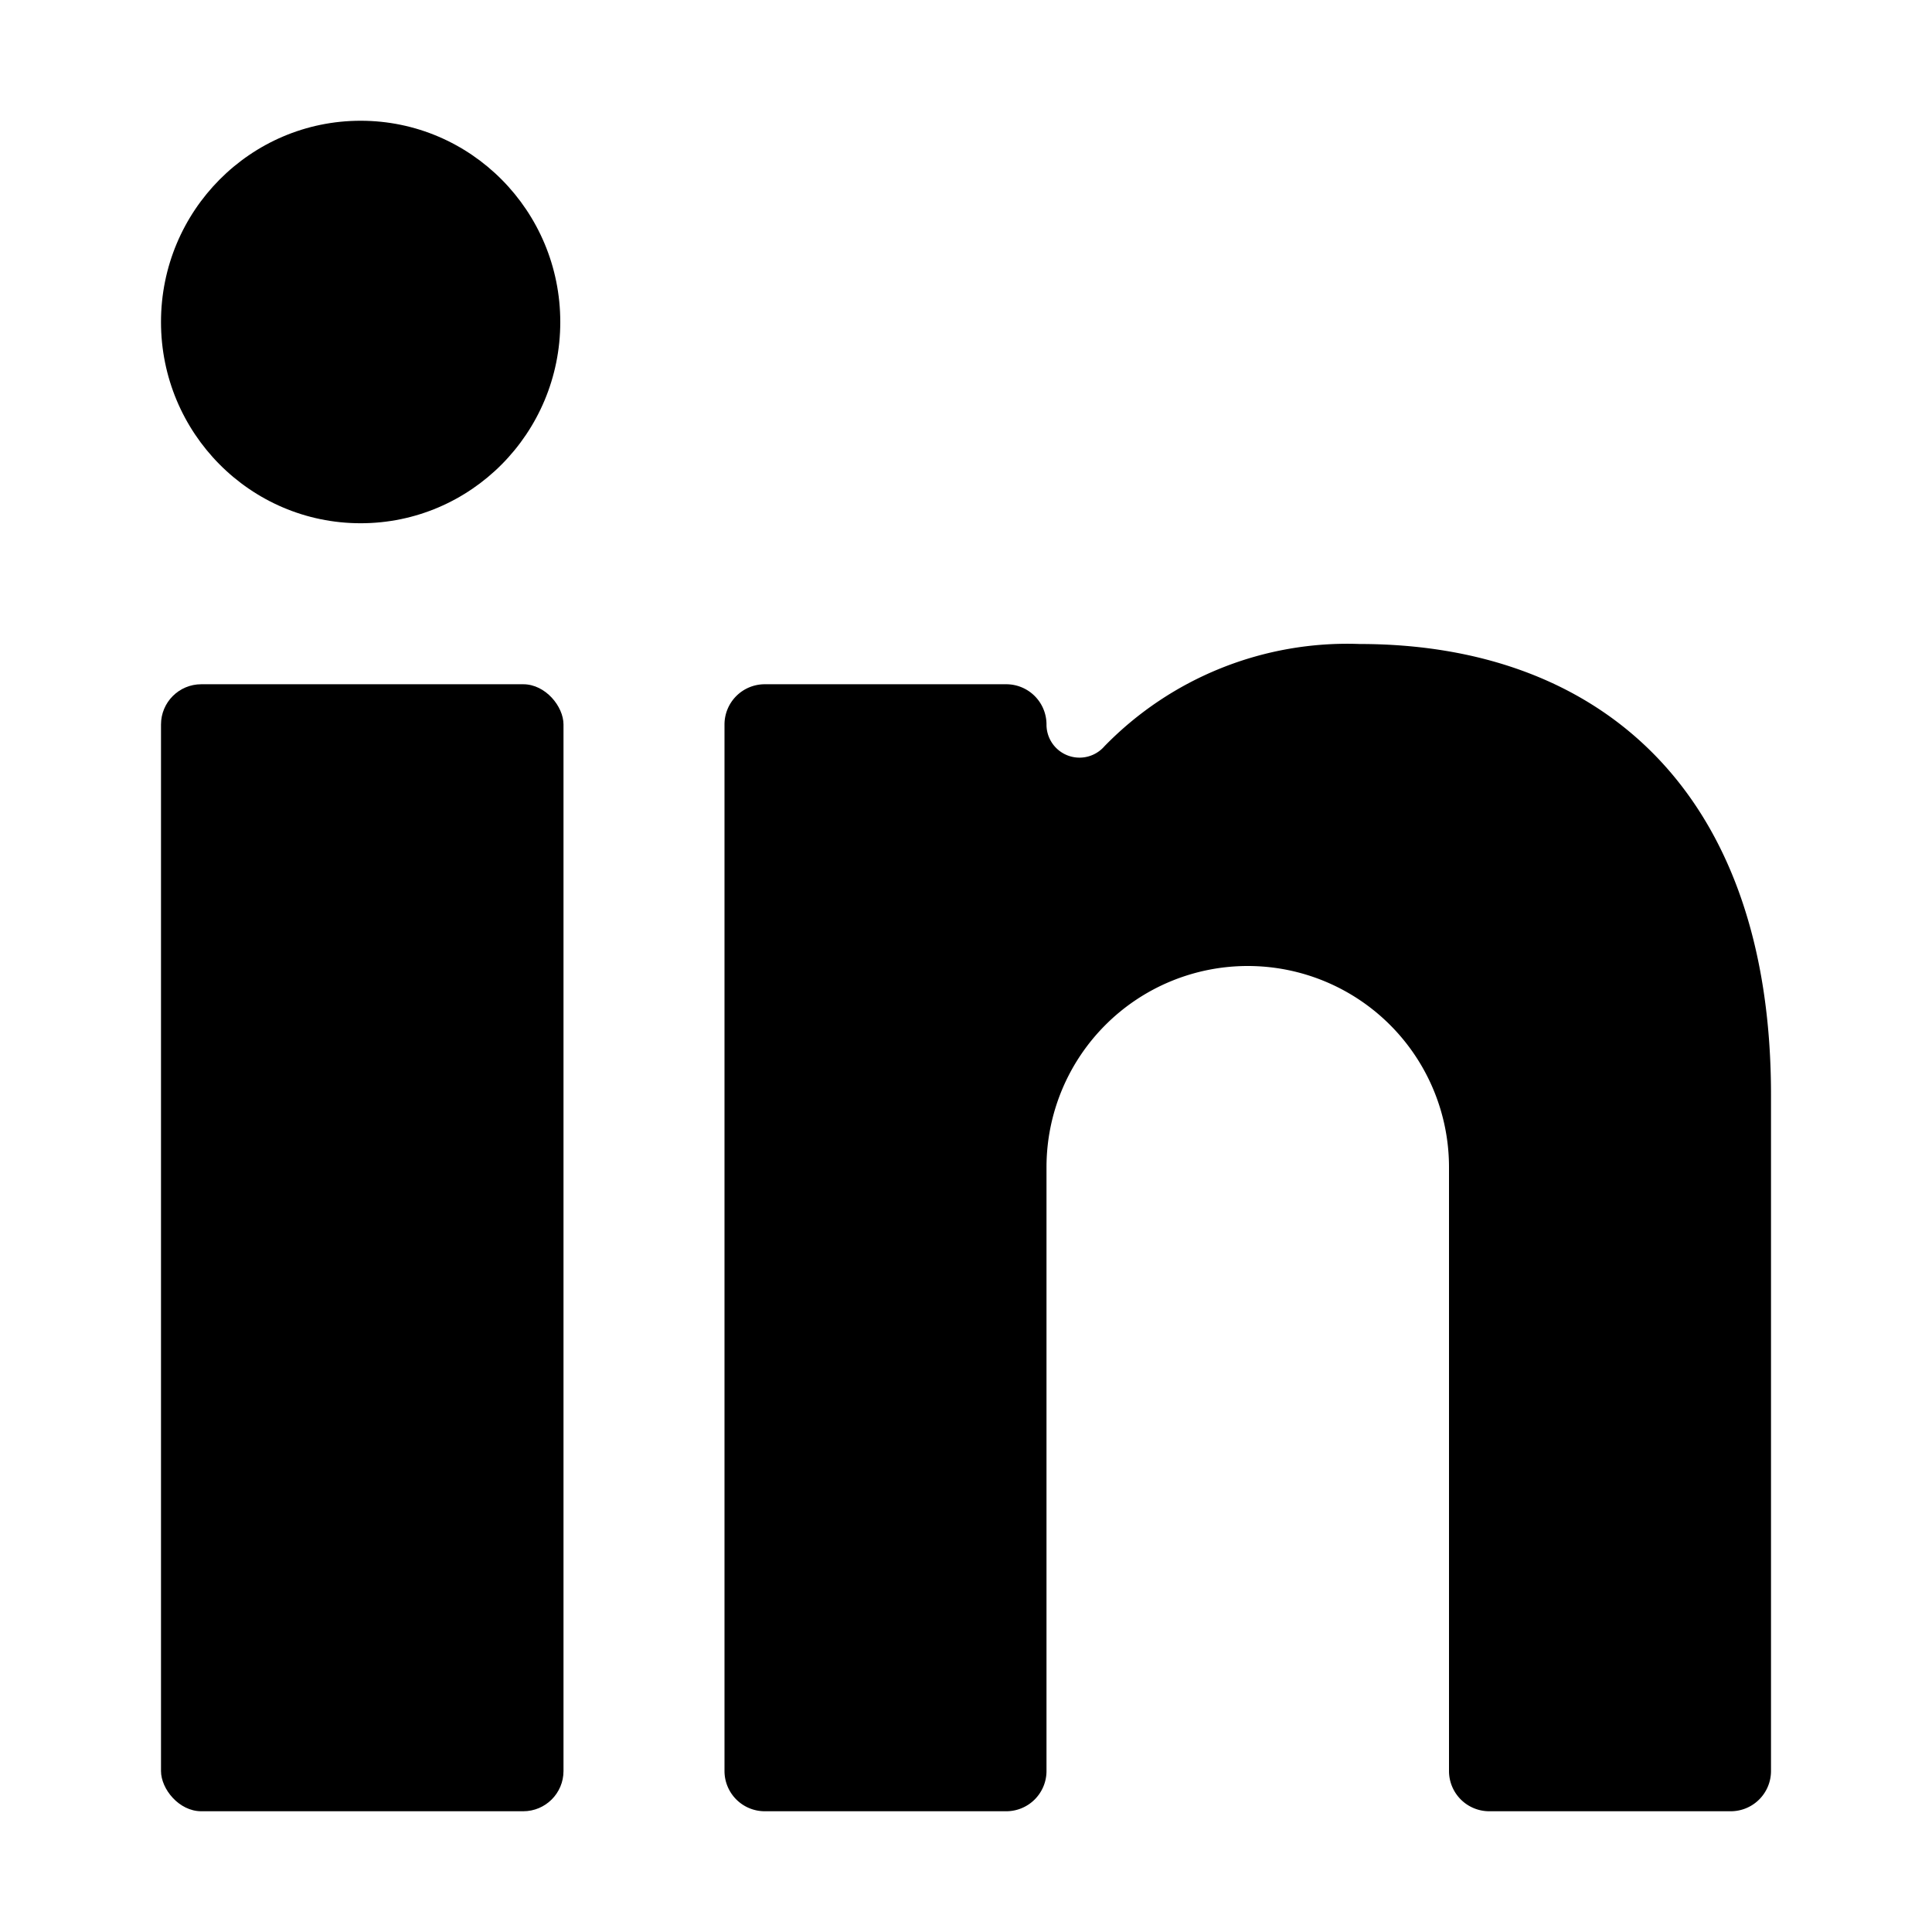
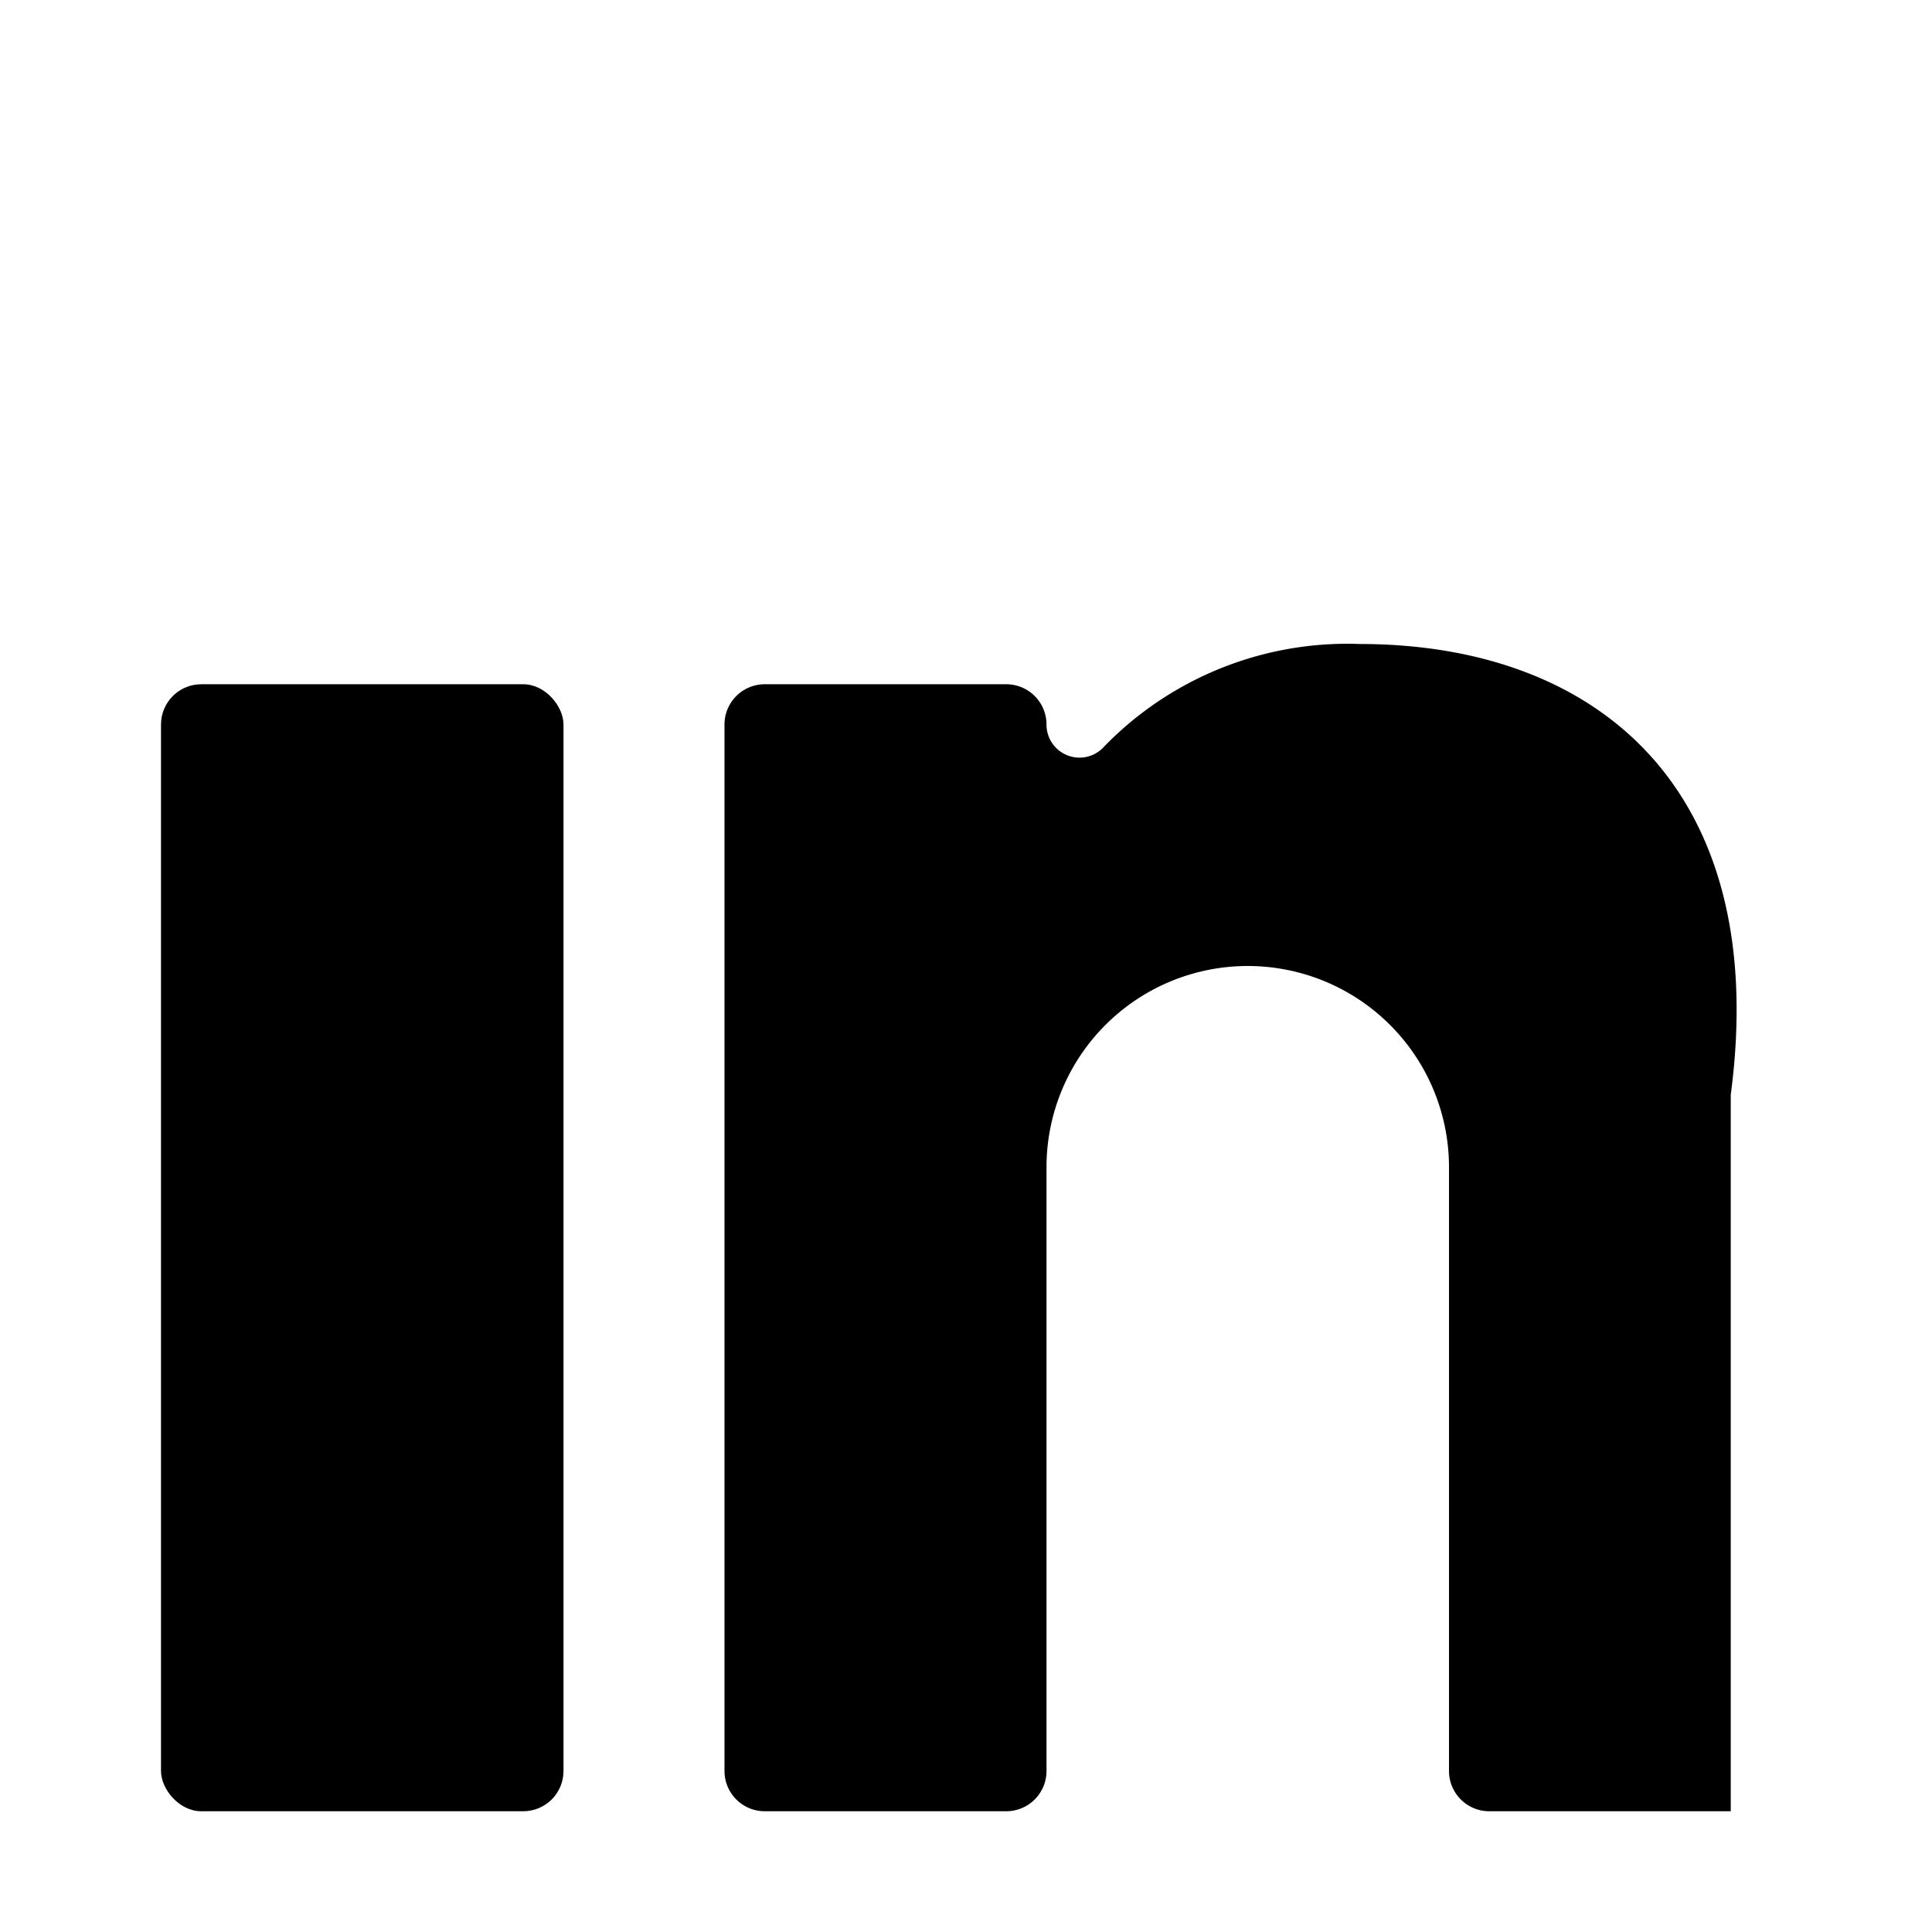
<svg xmlns="http://www.w3.org/2000/svg" id="Bold" viewBox="0 0 24 24">
  <title>professional-network-linkedin</title>
  <rect x="2" y="8.5" width="5" height="14" rx="0.5" ry="0.5" />
-   <ellipse cx="4.48" cy="4" rx="2.48" ry="2.5" />
-   <path d="M18.5,22.5h3A.5.5,0,0,0,22,22V13.6C22,9.83,19.87,8,16.89,8a4.21,4.21,0,0,0-3.17,1.27A.41.41,0,0,1,13,9a.5.5,0,0,0-.5-.5h-3A.5.5,0,0,0,9,9V22a.5.5,0,0,0,.5.5h3A.5.5,0,0,0,13,22V14.5a2.5,2.5,0,0,1,5,0V22A.5.5,0,0,0,18.5,22.5Z" />
+   <path d="M18.5,22.5h3V13.6C22,9.83,19.87,8,16.89,8a4.21,4.21,0,0,0-3.17,1.27A.41.41,0,0,1,13,9a.5.5,0,0,0-.5-.5h-3A.5.5,0,0,0,9,9V22a.5.5,0,0,0,.5.5h3A.5.5,0,0,0,13,22V14.5a2.5,2.5,0,0,1,5,0V22A.5.5,0,0,0,18.5,22.5Z" />
</svg>